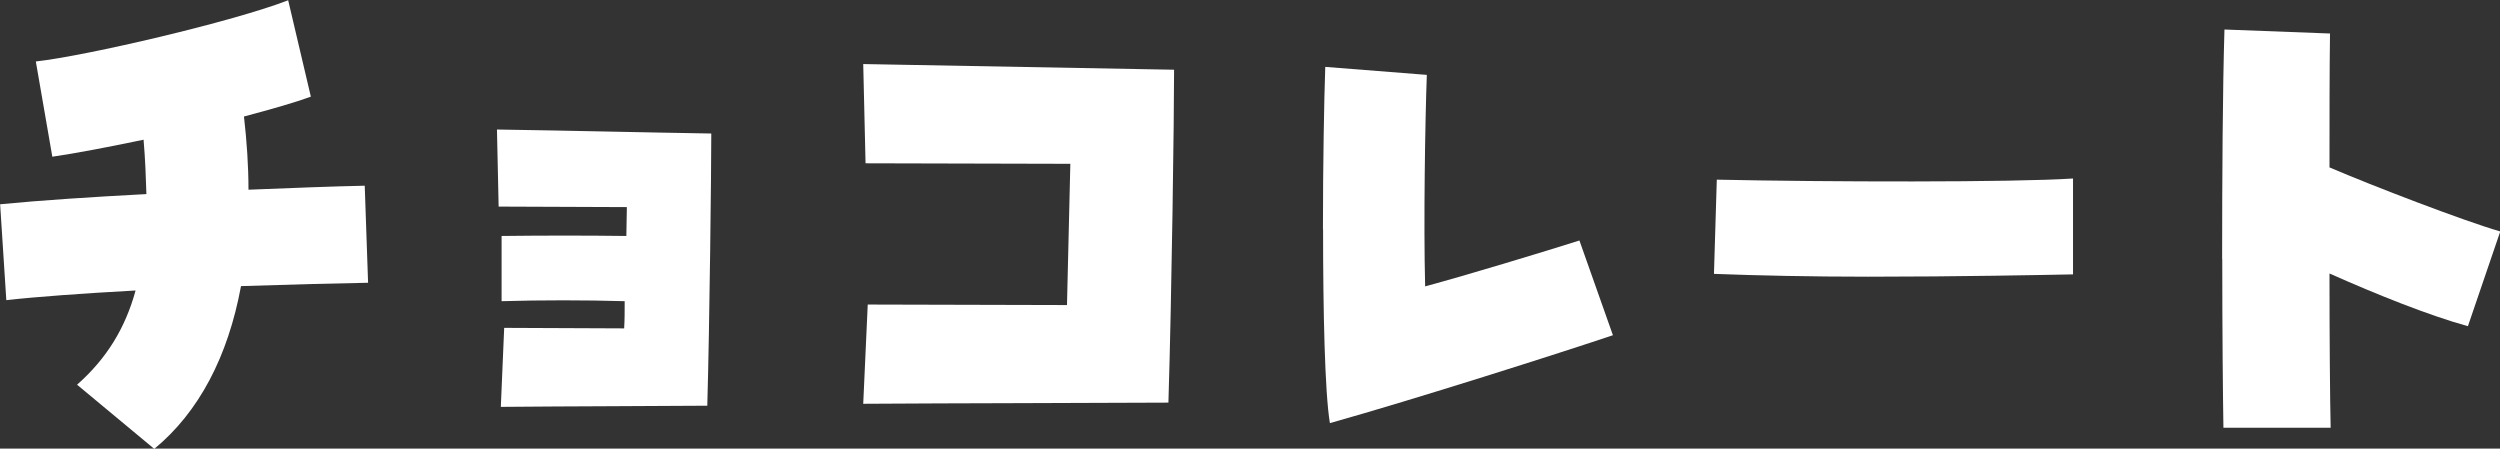
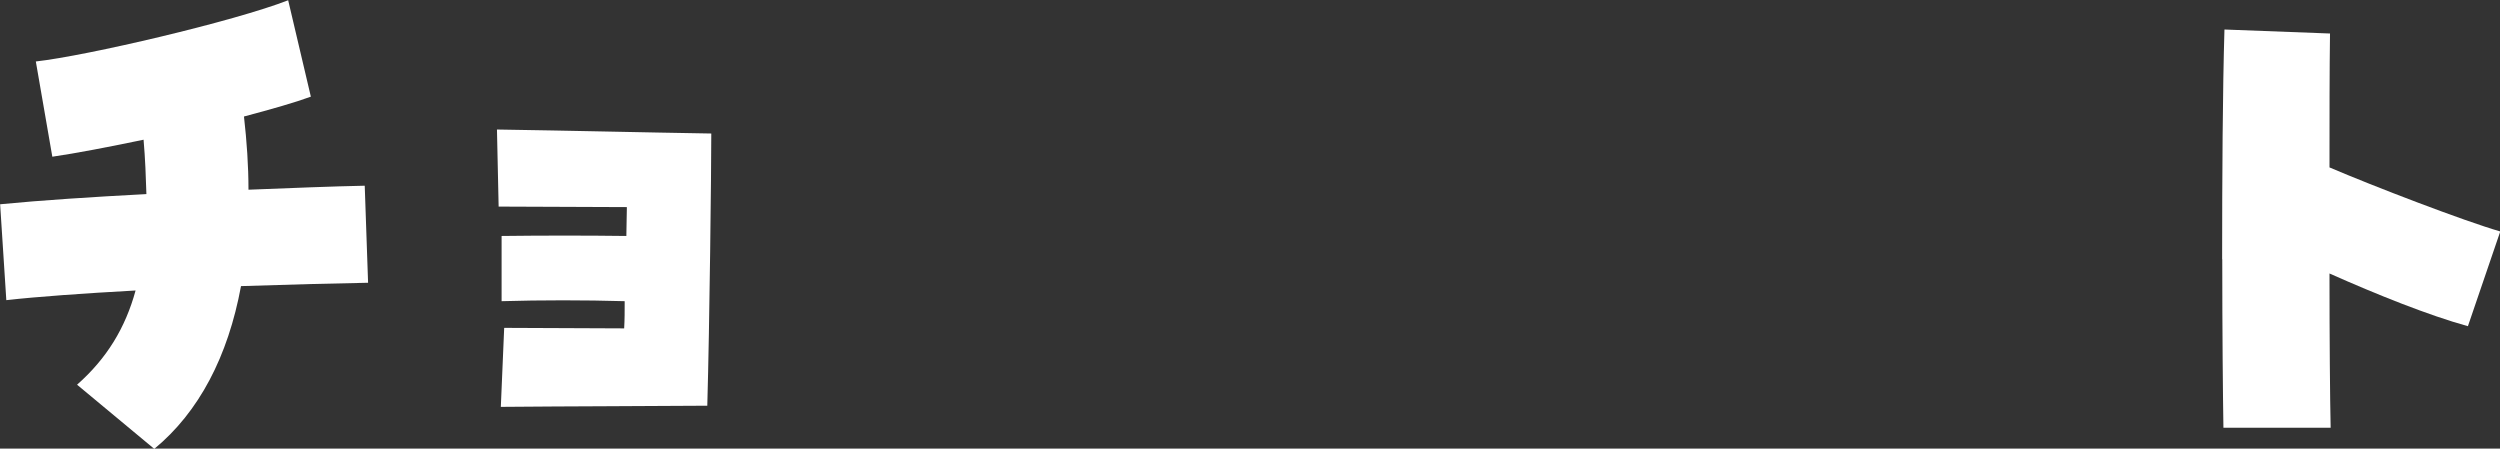
<svg xmlns="http://www.w3.org/2000/svg" id="_レイヤー_2" data-name="レイヤー 2" viewBox="0 0 193.98 34.81">
  <rect x="0" y="0" width="193.98" height="34.81" fill="#333333" stroke="none" />
  <defs>
    <style>
      .cls-1 {
        fill: #fff;
      }
    </style>
  </defs>
  <g id="_レイヤー_4" data-name="レイヤー 4">
    <g>
      <path class="cls-1" d="M5.99,29.84c2.29-2.02,3.74-4.4,4.53-7.3-4,.22-7.66.48-10.03.75l-.48-7.44c3.17-.31,7.17-.57,11.35-.79-.04-1.32-.09-2.73-.22-4.22-2.73.57-5.28,1.06-7.08,1.32l-1.28-7.39c3.96-.44,15.4-3.12,19.58-4.75l1.76,7.48c-1.19.44-3.04.97-5.19,1.54.22,1.94.35,3.83.35,5.68,3.34-.13,6.47-.26,9.02-.31l.26,7.53c-2.33.04-5.94.13-9.86.26-1.01,5.46-3.26,9.77-6.73,12.63l-5.98-4.97Z" />
      <path class="cls-1" d="M39.14,25.44c3.17,0,6.16.04,9.29.04.04-.66.04-1.36.04-2.11-3.12-.09-6.47-.09-9.55,0v-5.06c3.21-.04,6.64-.04,9.68,0,0-.79.04-1.54.04-2.24-3.34,0-6.51-.04-9.95-.04l-.13-5.98c5.9.09,11.05.22,16.63.31,0,2.77-.13,14.74-.31,21.12-5.41.04-10.3.04-16.02.09l.26-6.12Z" />
-       <path class="cls-1" d="M67.34,23.63l15.45.04.26-10.96-15.89-.04-.18-7.7,24.12.44c0,3.65-.18,17.34-.44,25.83-7.17.04-16.06.04-23.68.09l.35-7.7Z" />
-       <path class="cls-1" d="M102.65,17.78c0-5.06.09-9.99.18-12.59l7.88.62c-.13,3.52-.26,11.53-.13,16.41,3.26-.88,9.2-2.68,11.97-3.56l2.6,7.35c-3.92,1.32-15.36,4.97-21.96,6.82-.4-2.38-.53-8.8-.53-15.05Z" />
-       <path class="cls-1" d="M144.96,21.47c-4.31,0-8.62-.09-11.97-.22l.22-7.31c8.36.18,23.02.22,27.64-.09v7.44c-2.11.04-8.93.18-15.89.18Z" />
      <path class="cls-1" d="M172.42,20.11c0-6.25.04-13.2.18-17.82l8.19.31c-.04,2.82-.04,6.51-.04,10.39,3.39,1.45,10.39,4.14,13.25,4.97l-2.51,7.35c-3.04-.84-7.08-2.46-10.74-4.09,0,5.19.04,9.77.09,11.97h-8.32c-.04-2.38-.09-7.44-.09-13.07Z" />
    </g>
  </g>
</svg>